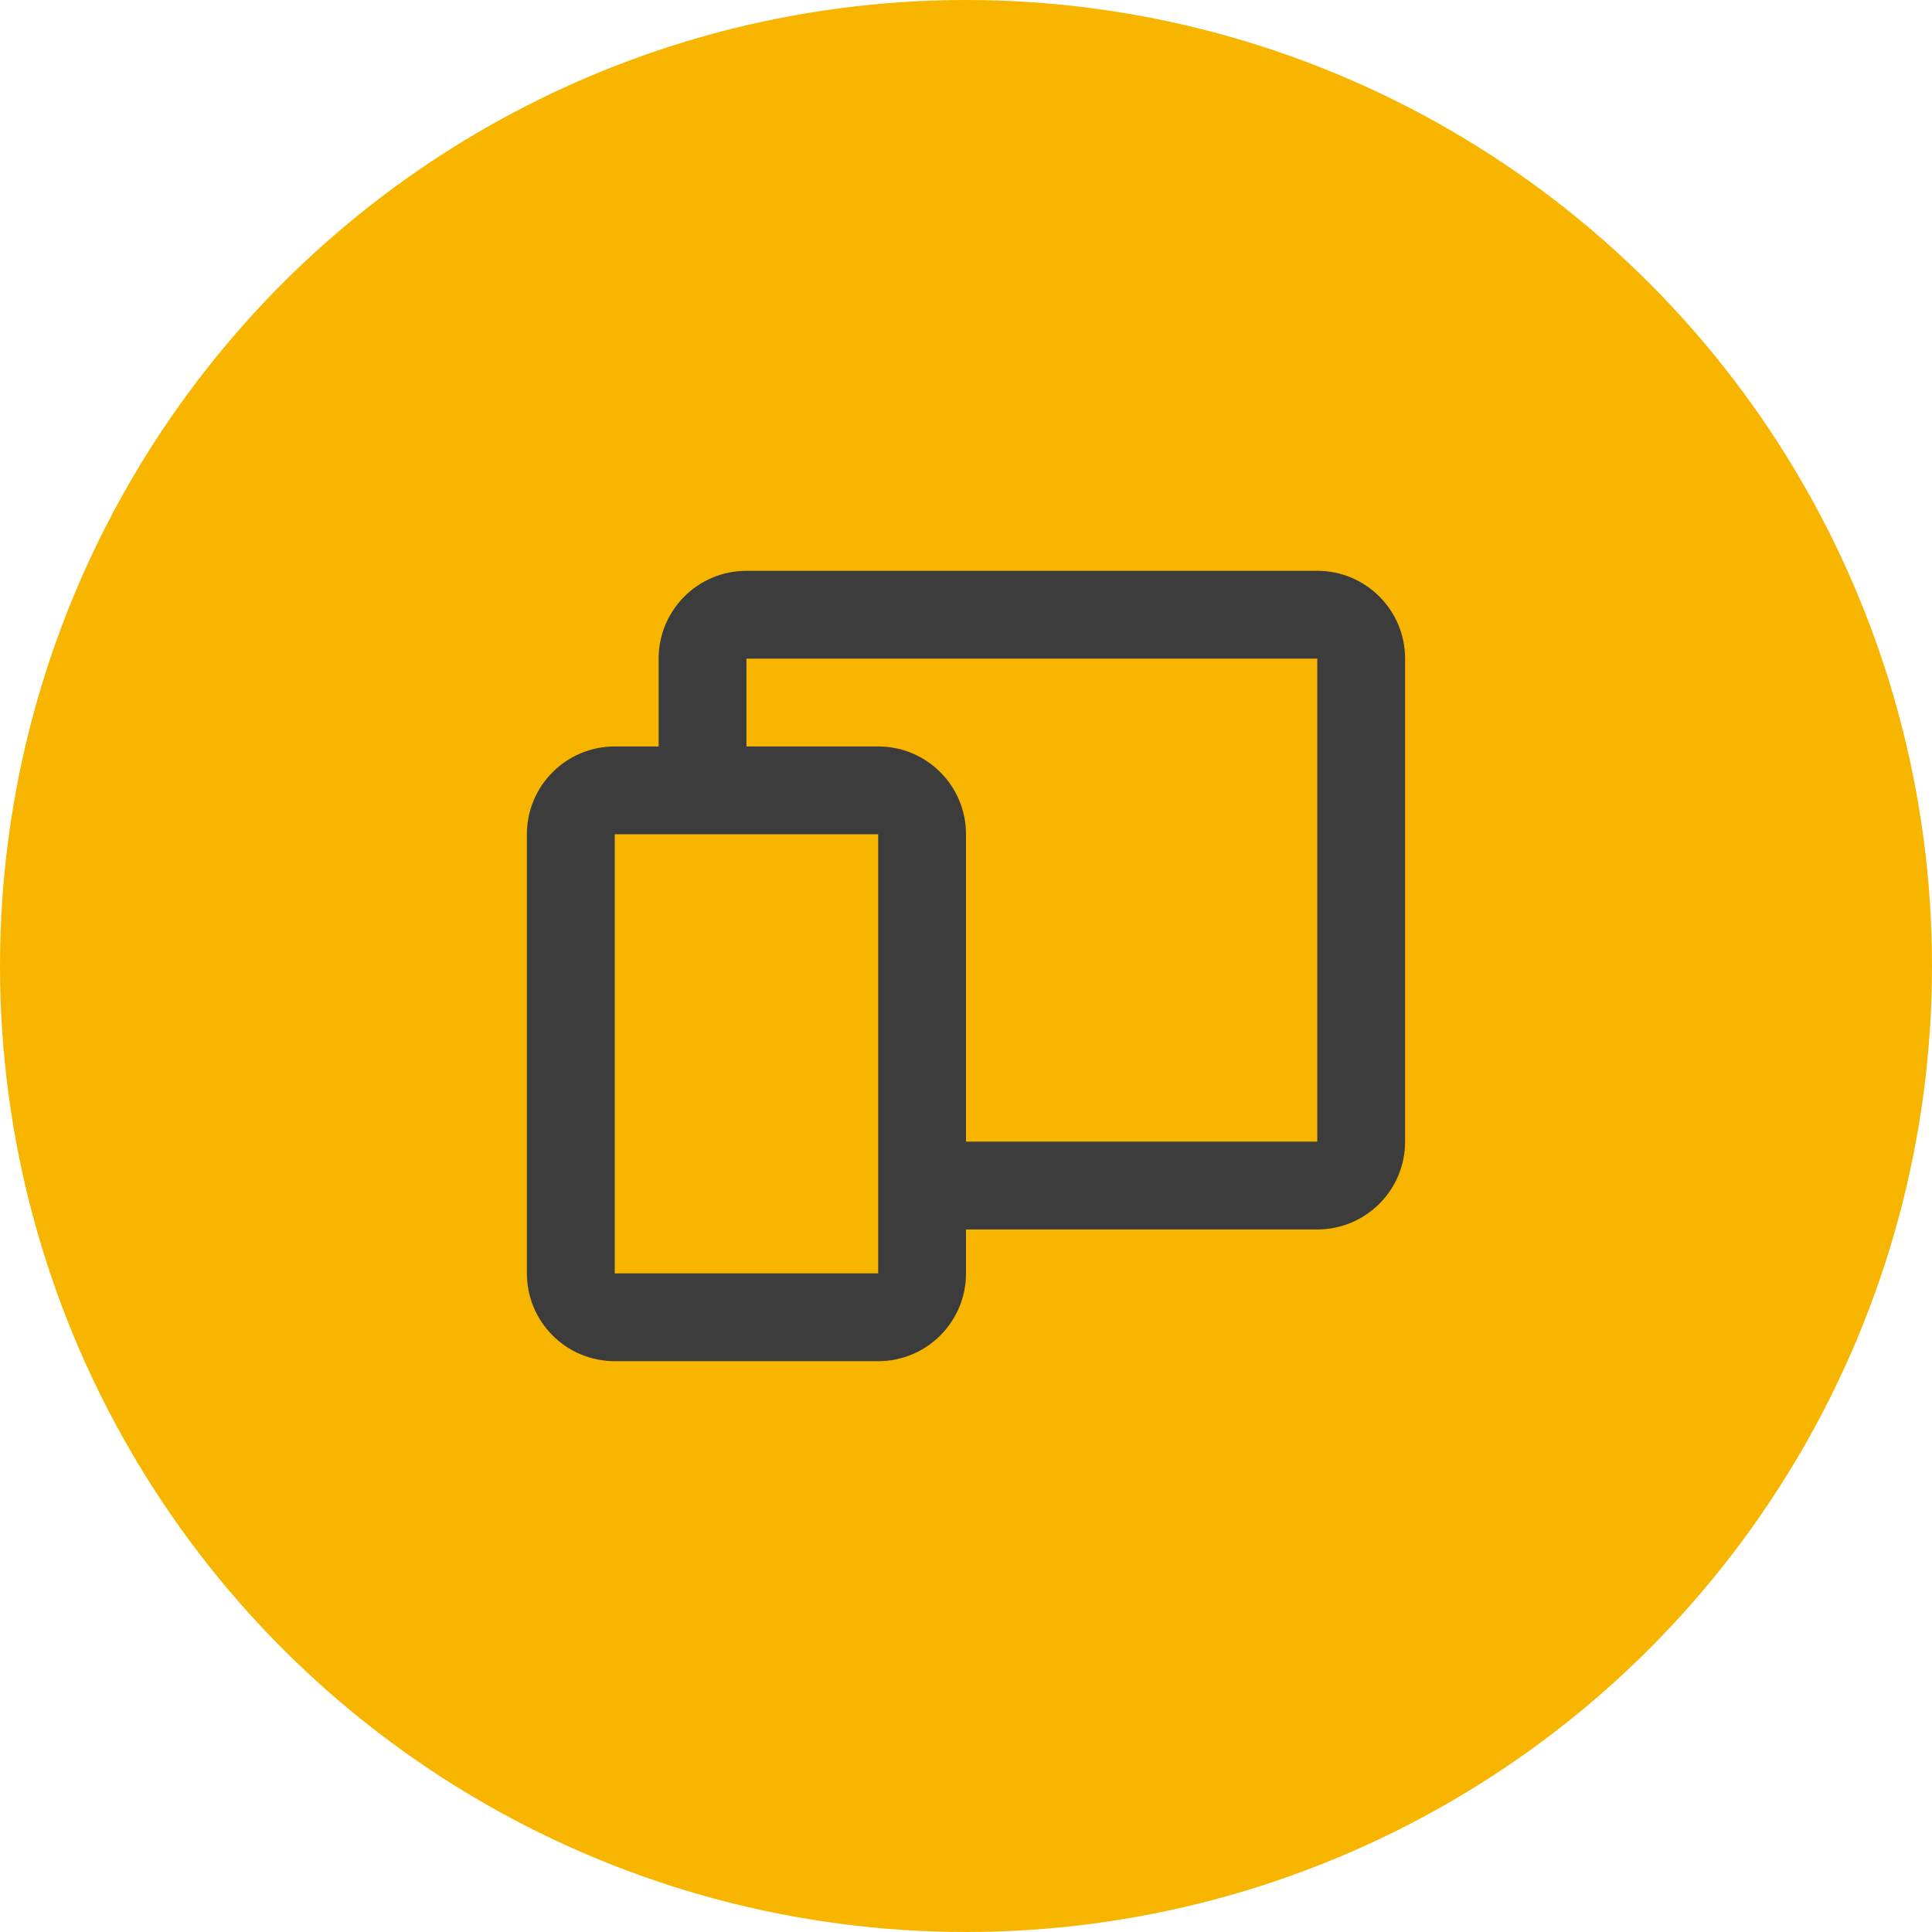
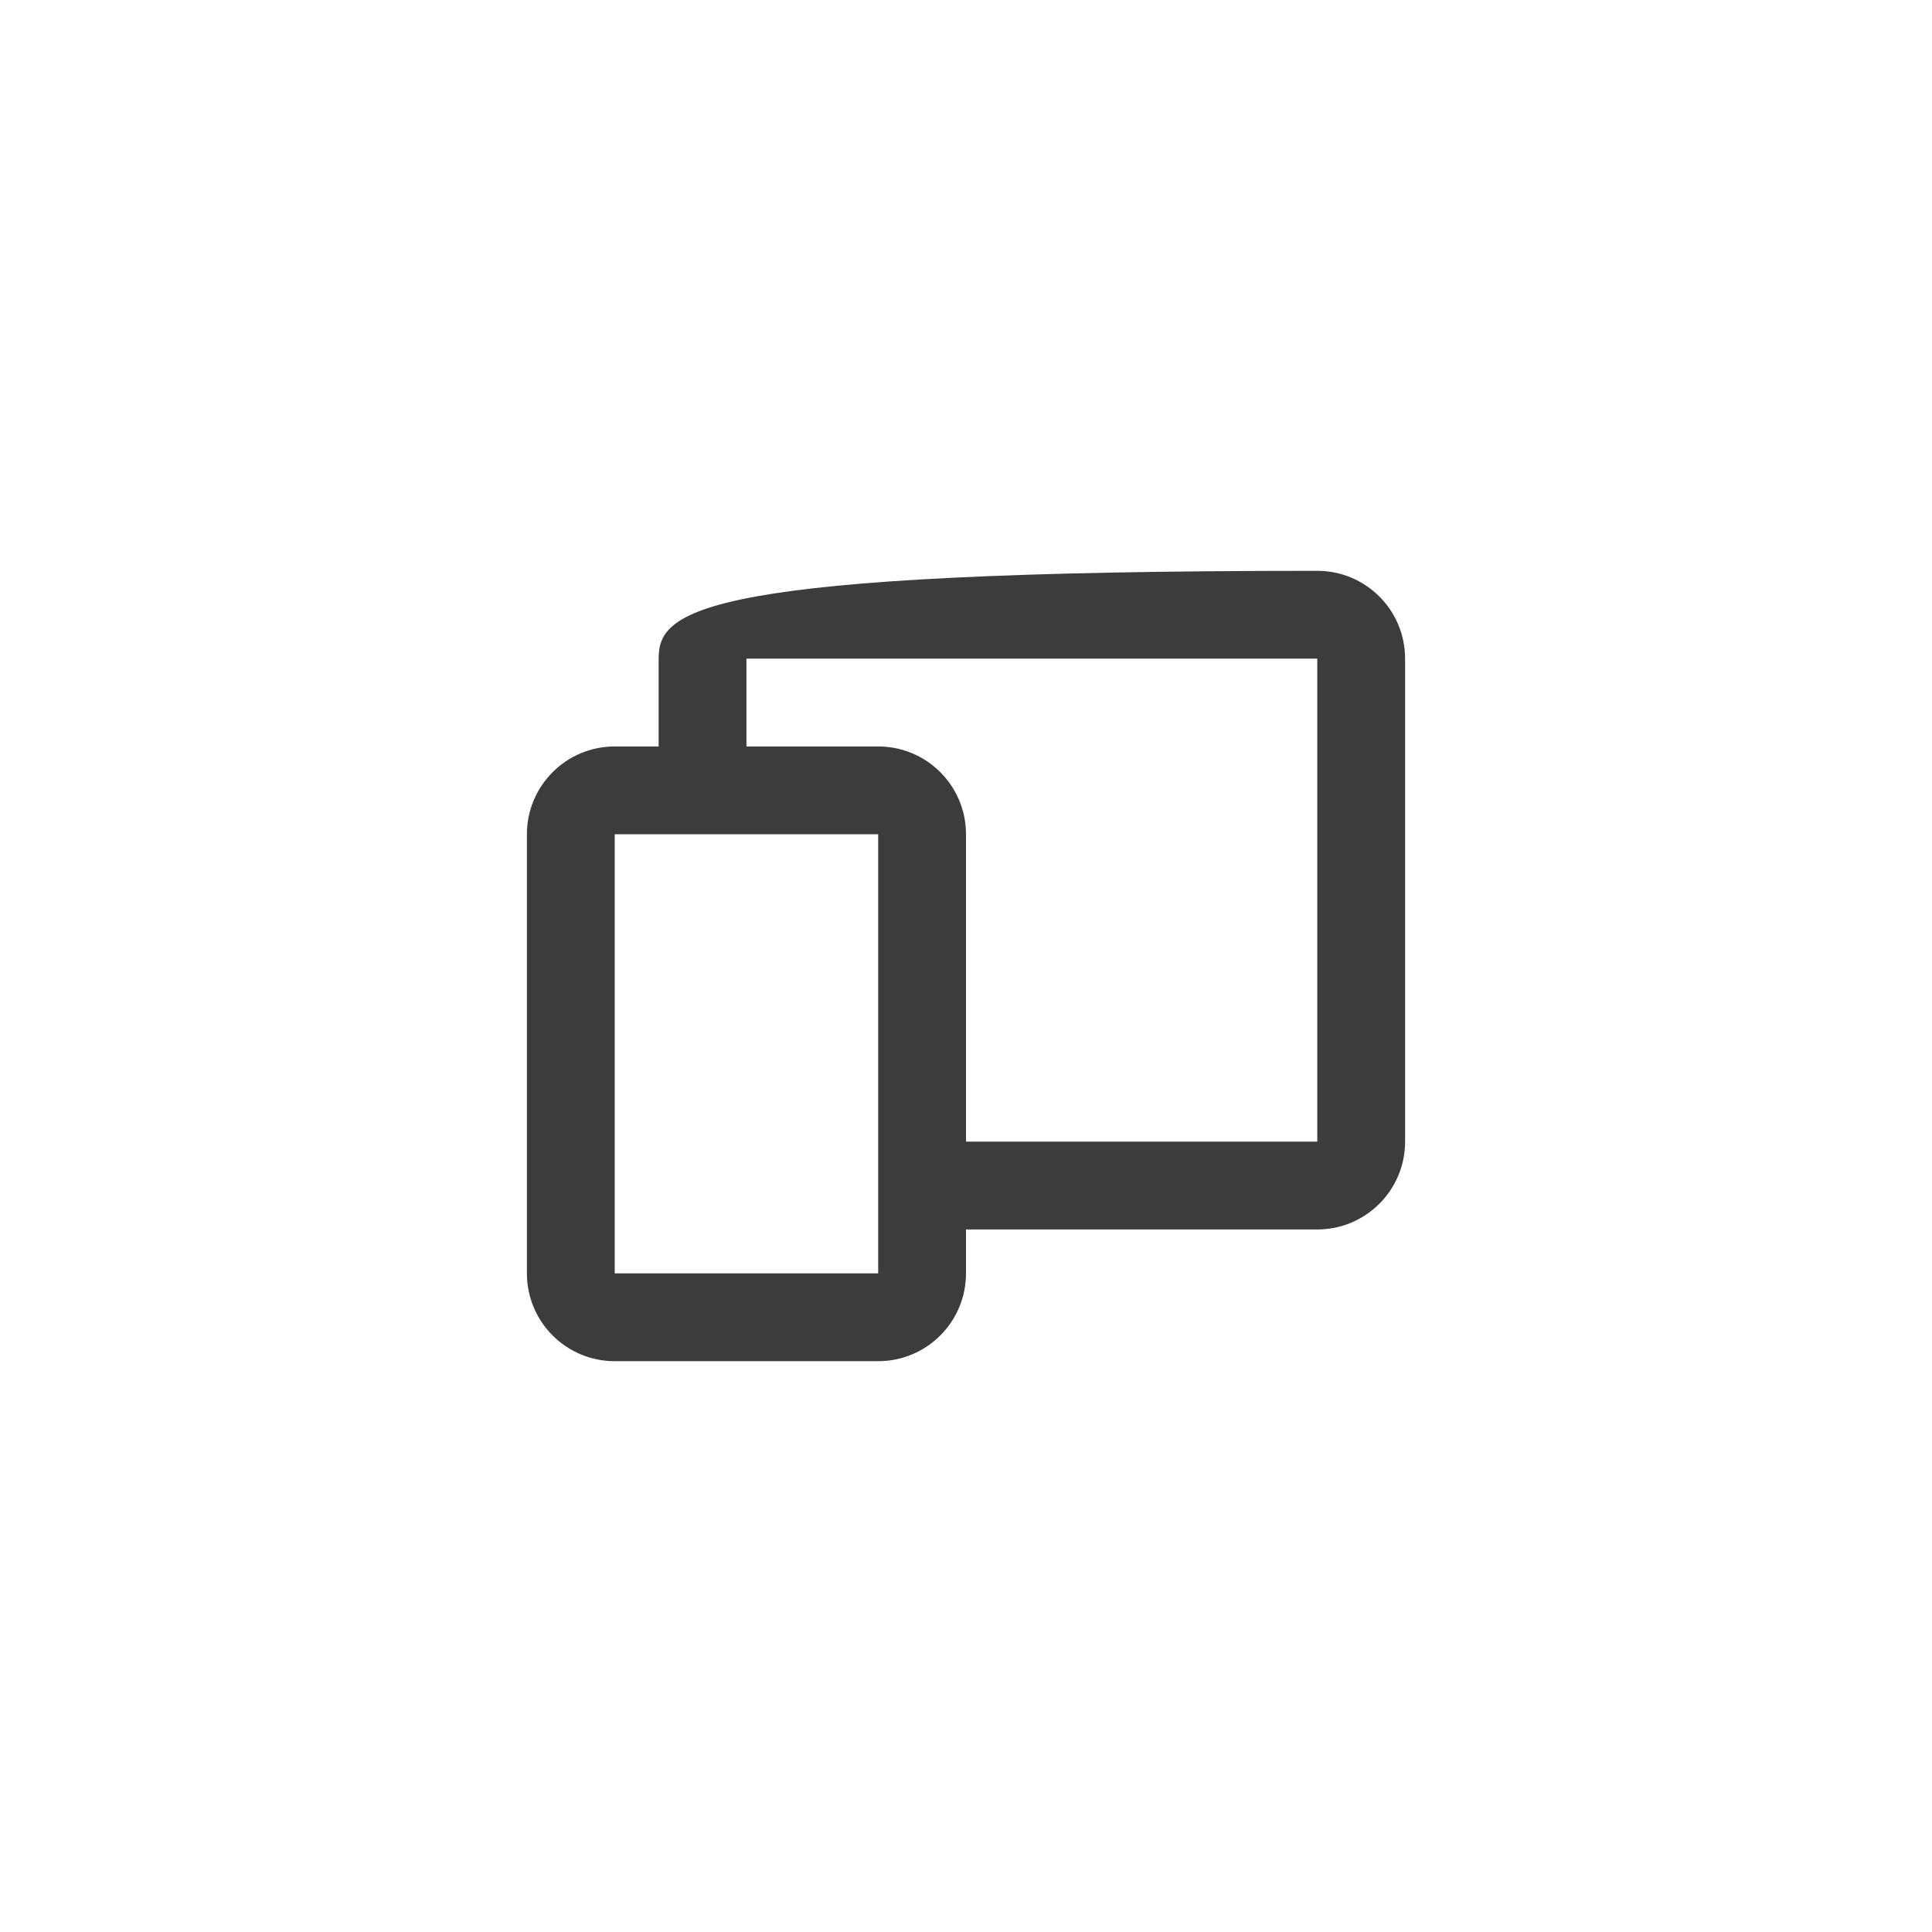
<svg xmlns="http://www.w3.org/2000/svg" xmlns:xlink="http://www.w3.org/1999/xlink" width="44px" height="44px" viewBox="0 0 44 44" version="1.1">
  <title>devices</title>
  <defs>
    <rect id="path-1" x="0" y="0" width="24" height="24" />
  </defs>
  <g id="sense" stroke="none" stroke-width="1" fill="none" fill-rule="evenodd">
    <g id="o" transform="translate(-341, -121)">
      <g id="devices" transform="translate(341, 121)">
-         <circle id="Oval" fill="#F7B500" cx="22" cy="22" r="22" />
        <g id="device-/-devices" transform="translate(10, 10)">
          <mask id="mask-2" fill="white">
            <use xlink:href="#path-1" />
          </mask>
          <g id="device-/-devices-(Background/Mask)" />
-           <path d="M20,5 L20,16 L12,16 L12,18 L20,18 C21.105,18 22,17.105 22,16 L22,5 C22,3.895 21.105,3 20,3 L7,3 C5.895,3 5,3.895 5,5 L5,7 L7,7 L7,5 L20,5 Z M10,9 L4,9 L4,19 L10,19 L10,9 L10,9 Z M4,7 C2.895,7 2,7.895 2,9 L2,19 C2,20.105 2.895,21 4,21 L10,21 C11.105,21 12,20.105 12,19 L12,9 C12,7.895 11.105,7 10,7 L4,7 C3.264,7 3.264,7 4,7 Z" fill="#3C3C3C" mask="url(#mask-2)" />
+           <path d="M20,5 L20,16 L12,16 L12,18 L20,18 C21.105,18 22,17.105 22,16 L22,5 C22,3.895 21.105,3 20,3 C5.895,3 5,3.895 5,5 L5,7 L7,7 L7,5 L20,5 Z M10,9 L4,9 L4,19 L10,19 L10,9 L10,9 Z M4,7 C2.895,7 2,7.895 2,9 L2,19 C2,20.105 2.895,21 4,21 L10,21 C11.105,21 12,20.105 12,19 L12,9 C12,7.895 11.105,7 10,7 L4,7 C3.264,7 3.264,7 4,7 Z" fill="#3C3C3C" mask="url(#mask-2)" />
        </g>
      </g>
    </g>
  </g>
</svg>